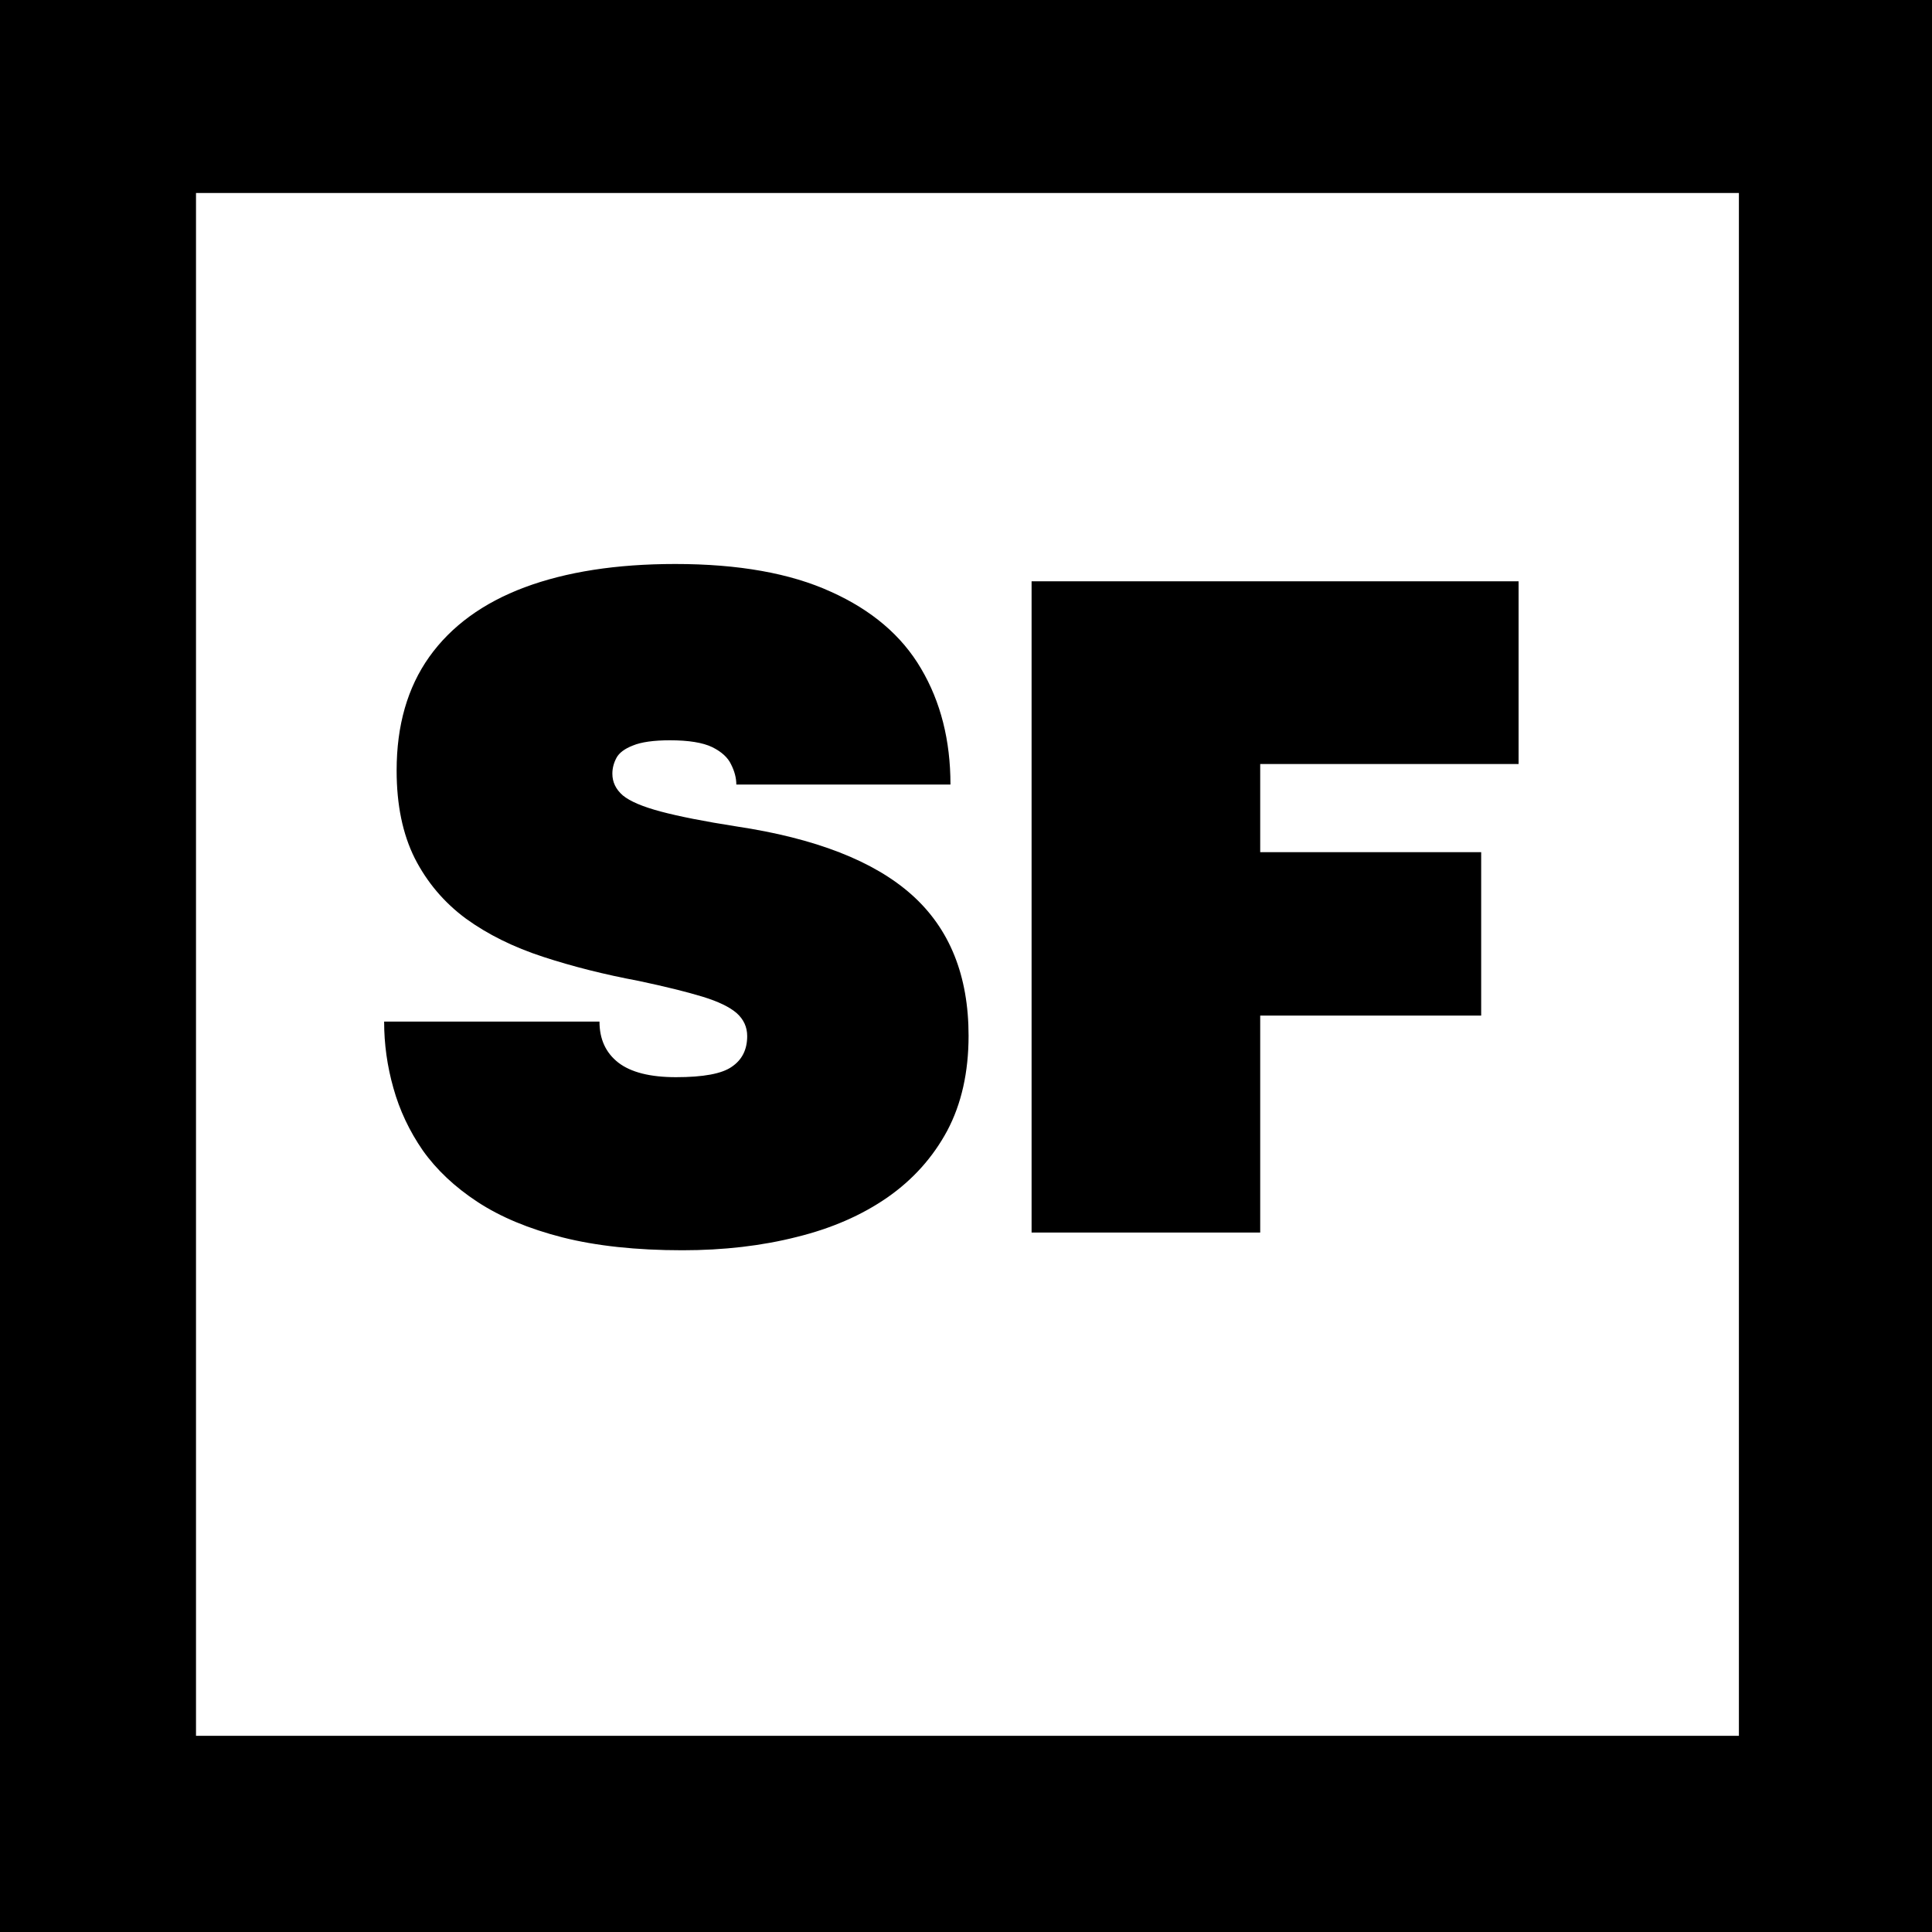
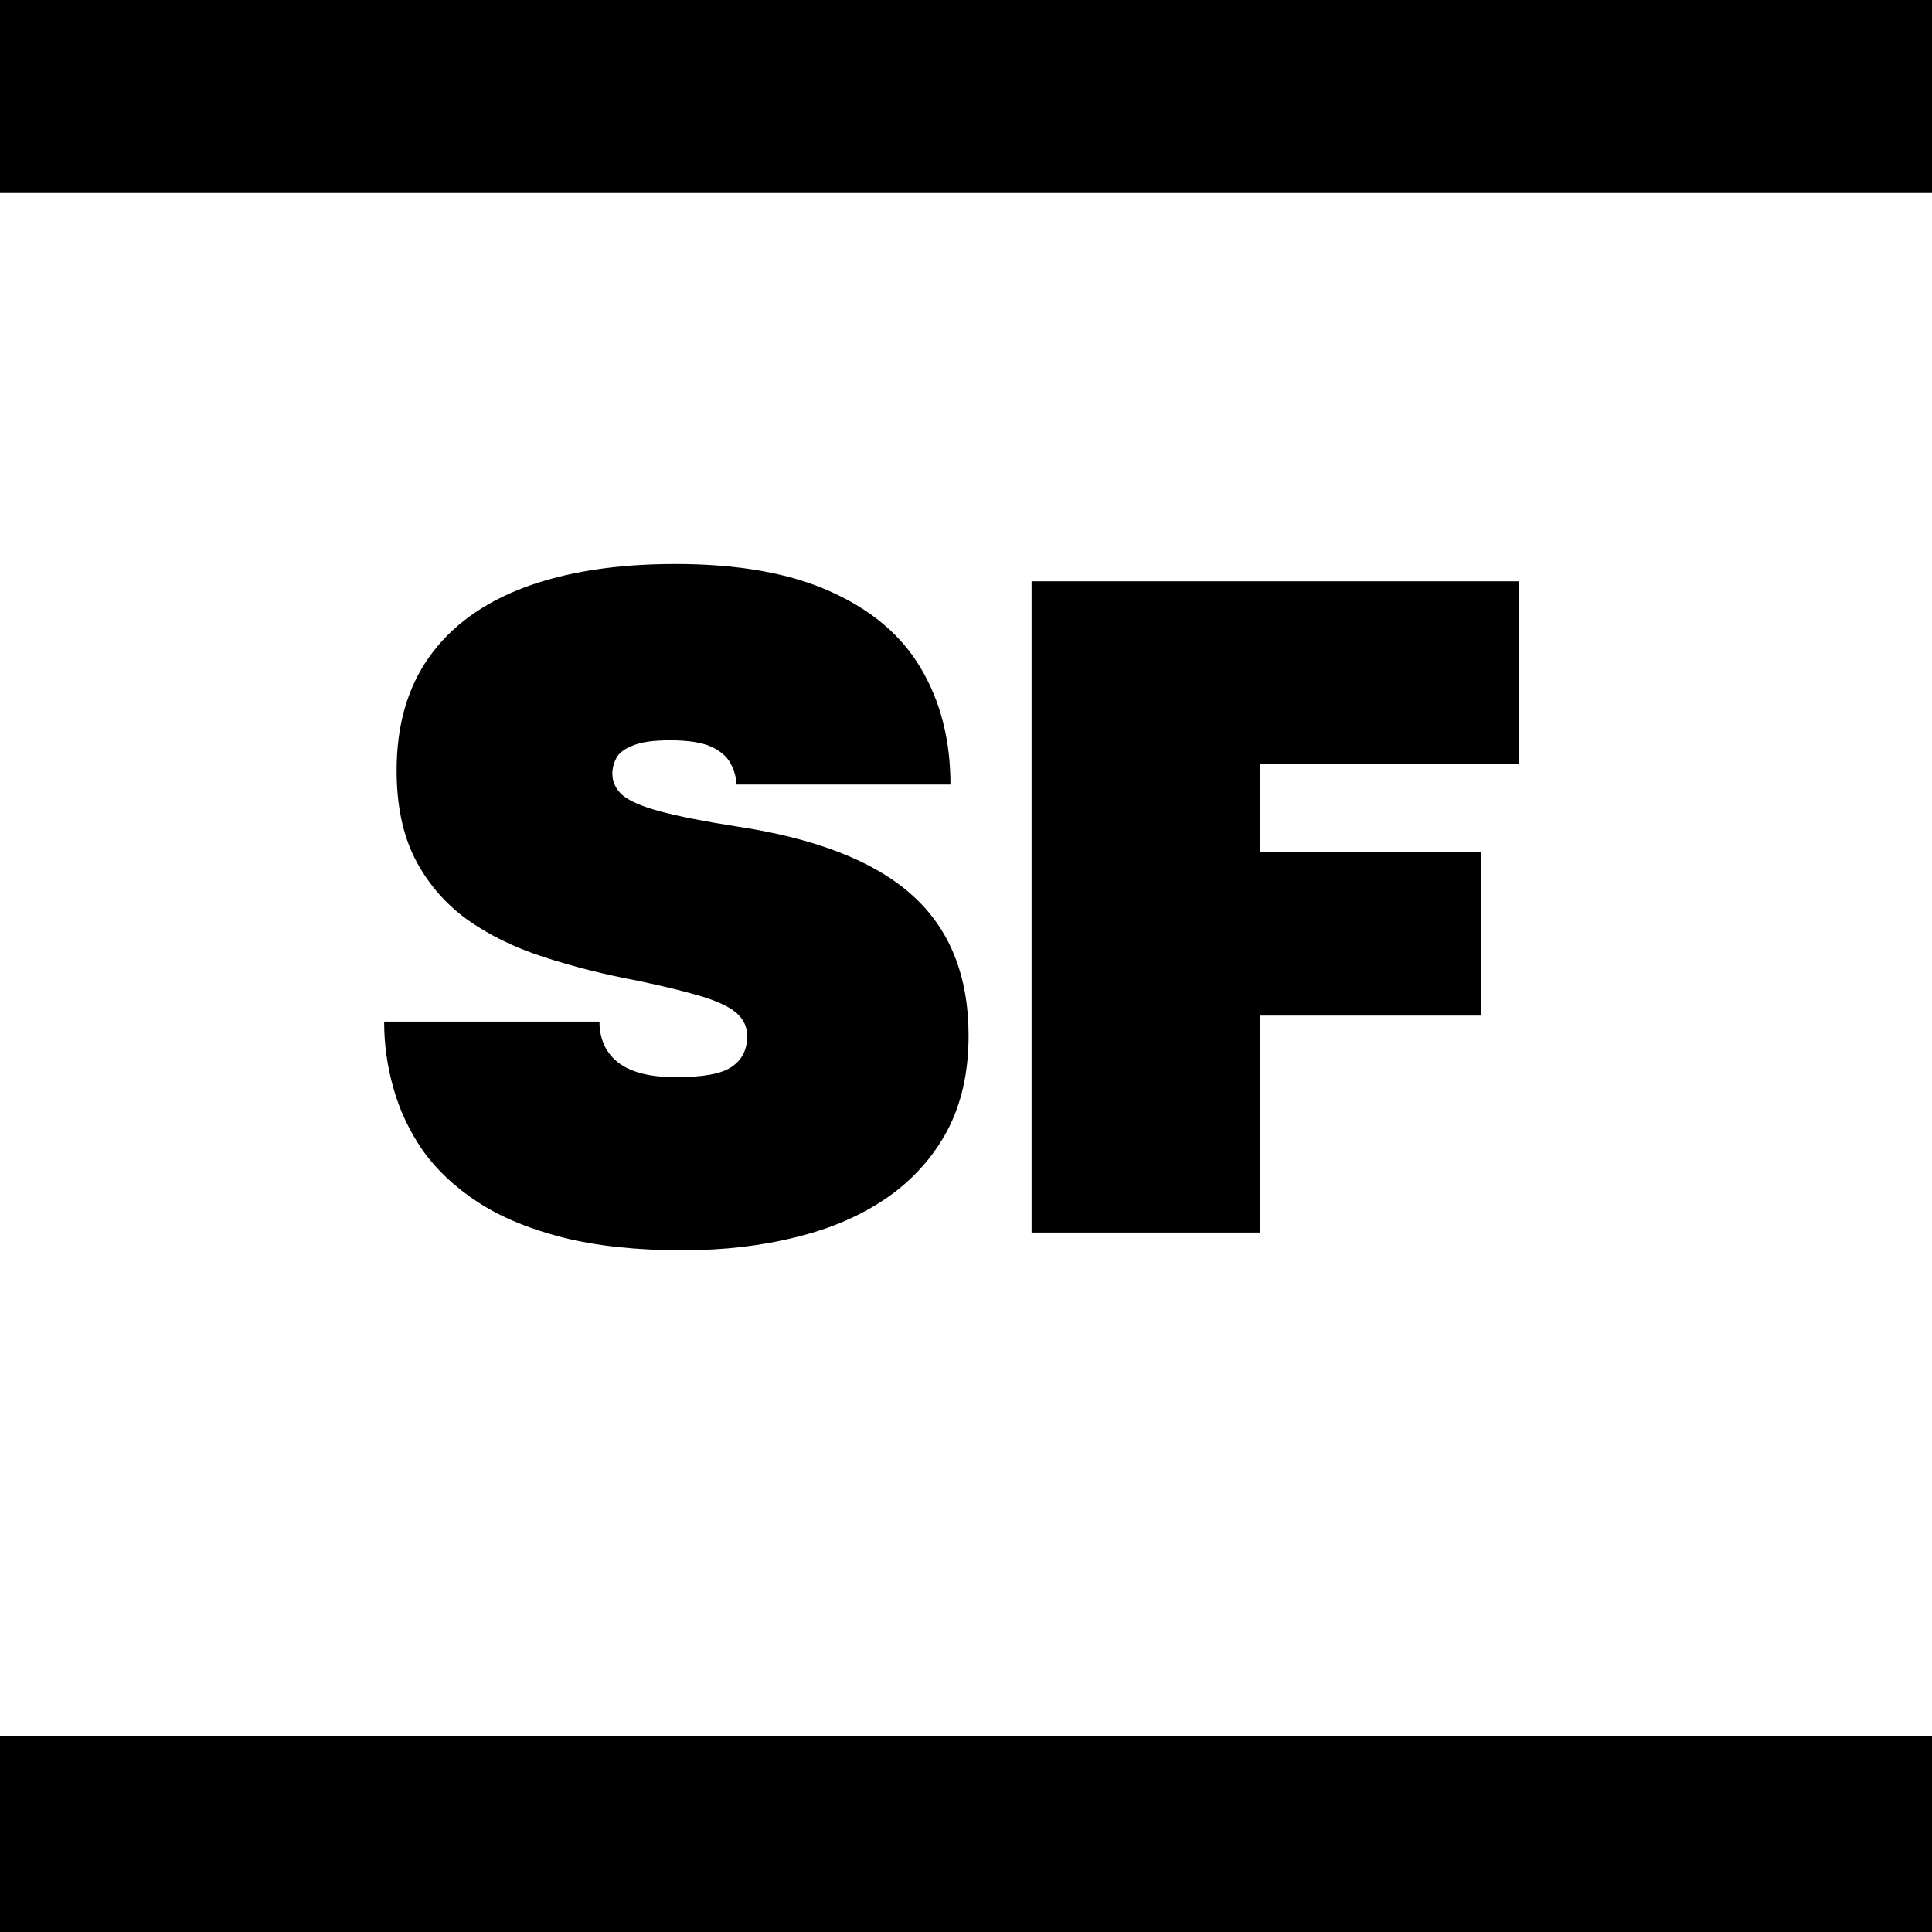
<svg xmlns="http://www.w3.org/2000/svg" version="1.0" preserveAspectRatio="xMidYMid meet" height="100" viewBox="0 0 75 75" zoomAndPan="magnify" width="100">
  <defs>
    <g />
    <clipPath id="05663076e8">
      <path clip-rule="nonzero" d="M 0 0.137 L 7.609 0.137 L 7.609 75 L 0 75 Z M 0 0.137" />
    </clipPath>
    <clipPath id="89bbd0915e">
-       <path clip-rule="nonzero" d="M 67.504 0.137 L 75 0.137 L 75 75 L 67.504 75 Z M 67.504 0.137" />
-     </clipPath>
+       </clipPath>
    <clipPath id="4b4df34c8f">
      <path clip-rule="nonzero" d="M 0 67.383 L 75 67.383 L 75 75 L 0 75 Z M 0 67.383" />
    </clipPath>
    <clipPath id="c60b74f328">
      <path clip-rule="nonzero" d="M 0 0 L 75 0 L 75 7.492 L 0 7.492 Z M 0 0" />
    </clipPath>
  </defs>
  <rect fill-opacity="1" height="90" y="-7.5" fill="#ffffff" width="90" x="-7.5" />
-   <rect fill-opacity="1" height="90" y="-7.5" fill="#ffffff" width="90" x="-7.5" />
  <g clip-path="url(#05663076e8)">
-     <path fill-rule="nonzero" fill-opacity="1" d="M -4.352 107.555 L -4.352 0.715 L 7.648 0.715 L 7.648 107.555 Z M -4.352 107.555" fill="#000000" />
-   </g>
+     </g>
  <g clip-path="url(#89bbd0915e)">
    <path fill-rule="nonzero" fill-opacity="1" d="M 67.504 107.555 L 67.504 0.715 L 79.504 0.715 L 79.504 107.555 Z M 67.504 107.555" fill="#000000" />
  </g>
  <g clip-path="url(#4b4df34c8f)">
    <path fill-rule="nonzero" fill-opacity="1" d="M 98.469 79.348 L -8.371 79.348 L -8.371 67.348 L 98.469 67.348 Z M 98.469 79.348" fill="#000000" />
  </g>
  <g clip-path="url(#c60b74f328)">
    <path fill-rule="nonzero" fill-opacity="1" d="M 88.238 7.492 L -18.602 7.492 L -18.602 -4.508 L 88.238 -4.508 Z M 88.238 7.492" fill="#000000" />
  </g>
  <g fill-opacity="1" fill="#000000">
    <g transform="translate(14.1, 47.847)">
      <g>
        <path d="M 12.391 0.688 C 10.598 0.688 9.047 0.52 7.734 0.188 C 6.43 -0.145 5.332 -0.602 4.438 -1.188 C 3.551 -1.77 2.844 -2.438 2.312 -3.188 C 1.789 -3.945 1.41 -4.754 1.172 -5.609 C 0.93 -6.461 0.812 -7.32 0.812 -8.188 L 9.172 -8.188 C 9.172 -7.508 9.414 -6.977 9.906 -6.594 C 10.395 -6.219 11.141 -6.031 12.141 -6.031 C 13.203 -6.031 13.926 -6.164 14.312 -6.438 C 14.707 -6.707 14.906 -7.102 14.906 -7.625 C 14.906 -7.977 14.77 -8.273 14.5 -8.516 C 14.227 -8.754 13.785 -8.969 13.172 -9.156 C 12.555 -9.344 11.734 -9.547 10.703 -9.766 C 9.367 -10.016 8.129 -10.328 6.984 -10.703 C 5.836 -11.078 4.836 -11.57 3.984 -12.188 C 3.141 -12.812 2.477 -13.594 2 -14.531 C 1.531 -15.469 1.297 -16.602 1.297 -17.938 C 1.297 -19.688 1.719 -21.156 2.562 -22.344 C 3.414 -23.539 4.648 -24.441 6.266 -25.047 C 7.879 -25.648 9.828 -25.953 12.109 -25.953 C 14.566 -25.953 16.582 -25.594 18.156 -24.875 C 19.738 -24.164 20.906 -23.172 21.656 -21.891 C 22.414 -20.609 22.797 -19.109 22.797 -17.391 L 14.484 -17.391 C 14.484 -17.648 14.414 -17.91 14.281 -18.172 C 14.156 -18.441 13.91 -18.664 13.547 -18.844 C 13.18 -19.02 12.633 -19.109 11.906 -19.109 C 11.27 -19.109 10.789 -19.039 10.469 -18.906 C 10.145 -18.781 9.93 -18.617 9.828 -18.422 C 9.723 -18.223 9.672 -18.02 9.672 -17.812 C 9.672 -17.488 9.805 -17.207 10.078 -16.969 C 10.359 -16.738 10.848 -16.531 11.547 -16.344 C 12.254 -16.156 13.234 -15.961 14.484 -15.766 C 17.555 -15.305 19.828 -14.422 21.297 -13.109 C 22.766 -11.797 23.5 -9.973 23.5 -7.641 C 23.5 -6.223 23.223 -4.992 22.672 -3.953 C 22.117 -2.922 21.344 -2.055 20.344 -1.359 C 19.352 -0.672 18.18 -0.16 16.828 0.172 C 15.473 0.516 13.992 0.688 12.391 0.688 Z M 12.391 0.688" />
      </g>
    </g>
  </g>
  <g fill-opacity="1" fill="#000000">
    <g transform="translate(38.124, 47.847)">
      <g>
        <path d="M 10.797 0 L 1.922 0 L 1.922 -25.281 L 20.828 -25.281 L 20.828 -18.188 L 10.797 -18.188 L 10.797 -14.766 L 19.375 -14.766 L 19.375 -8.422 L 10.797 -8.422 Z M 10.797 0" />
      </g>
    </g>
  </g>
</svg>